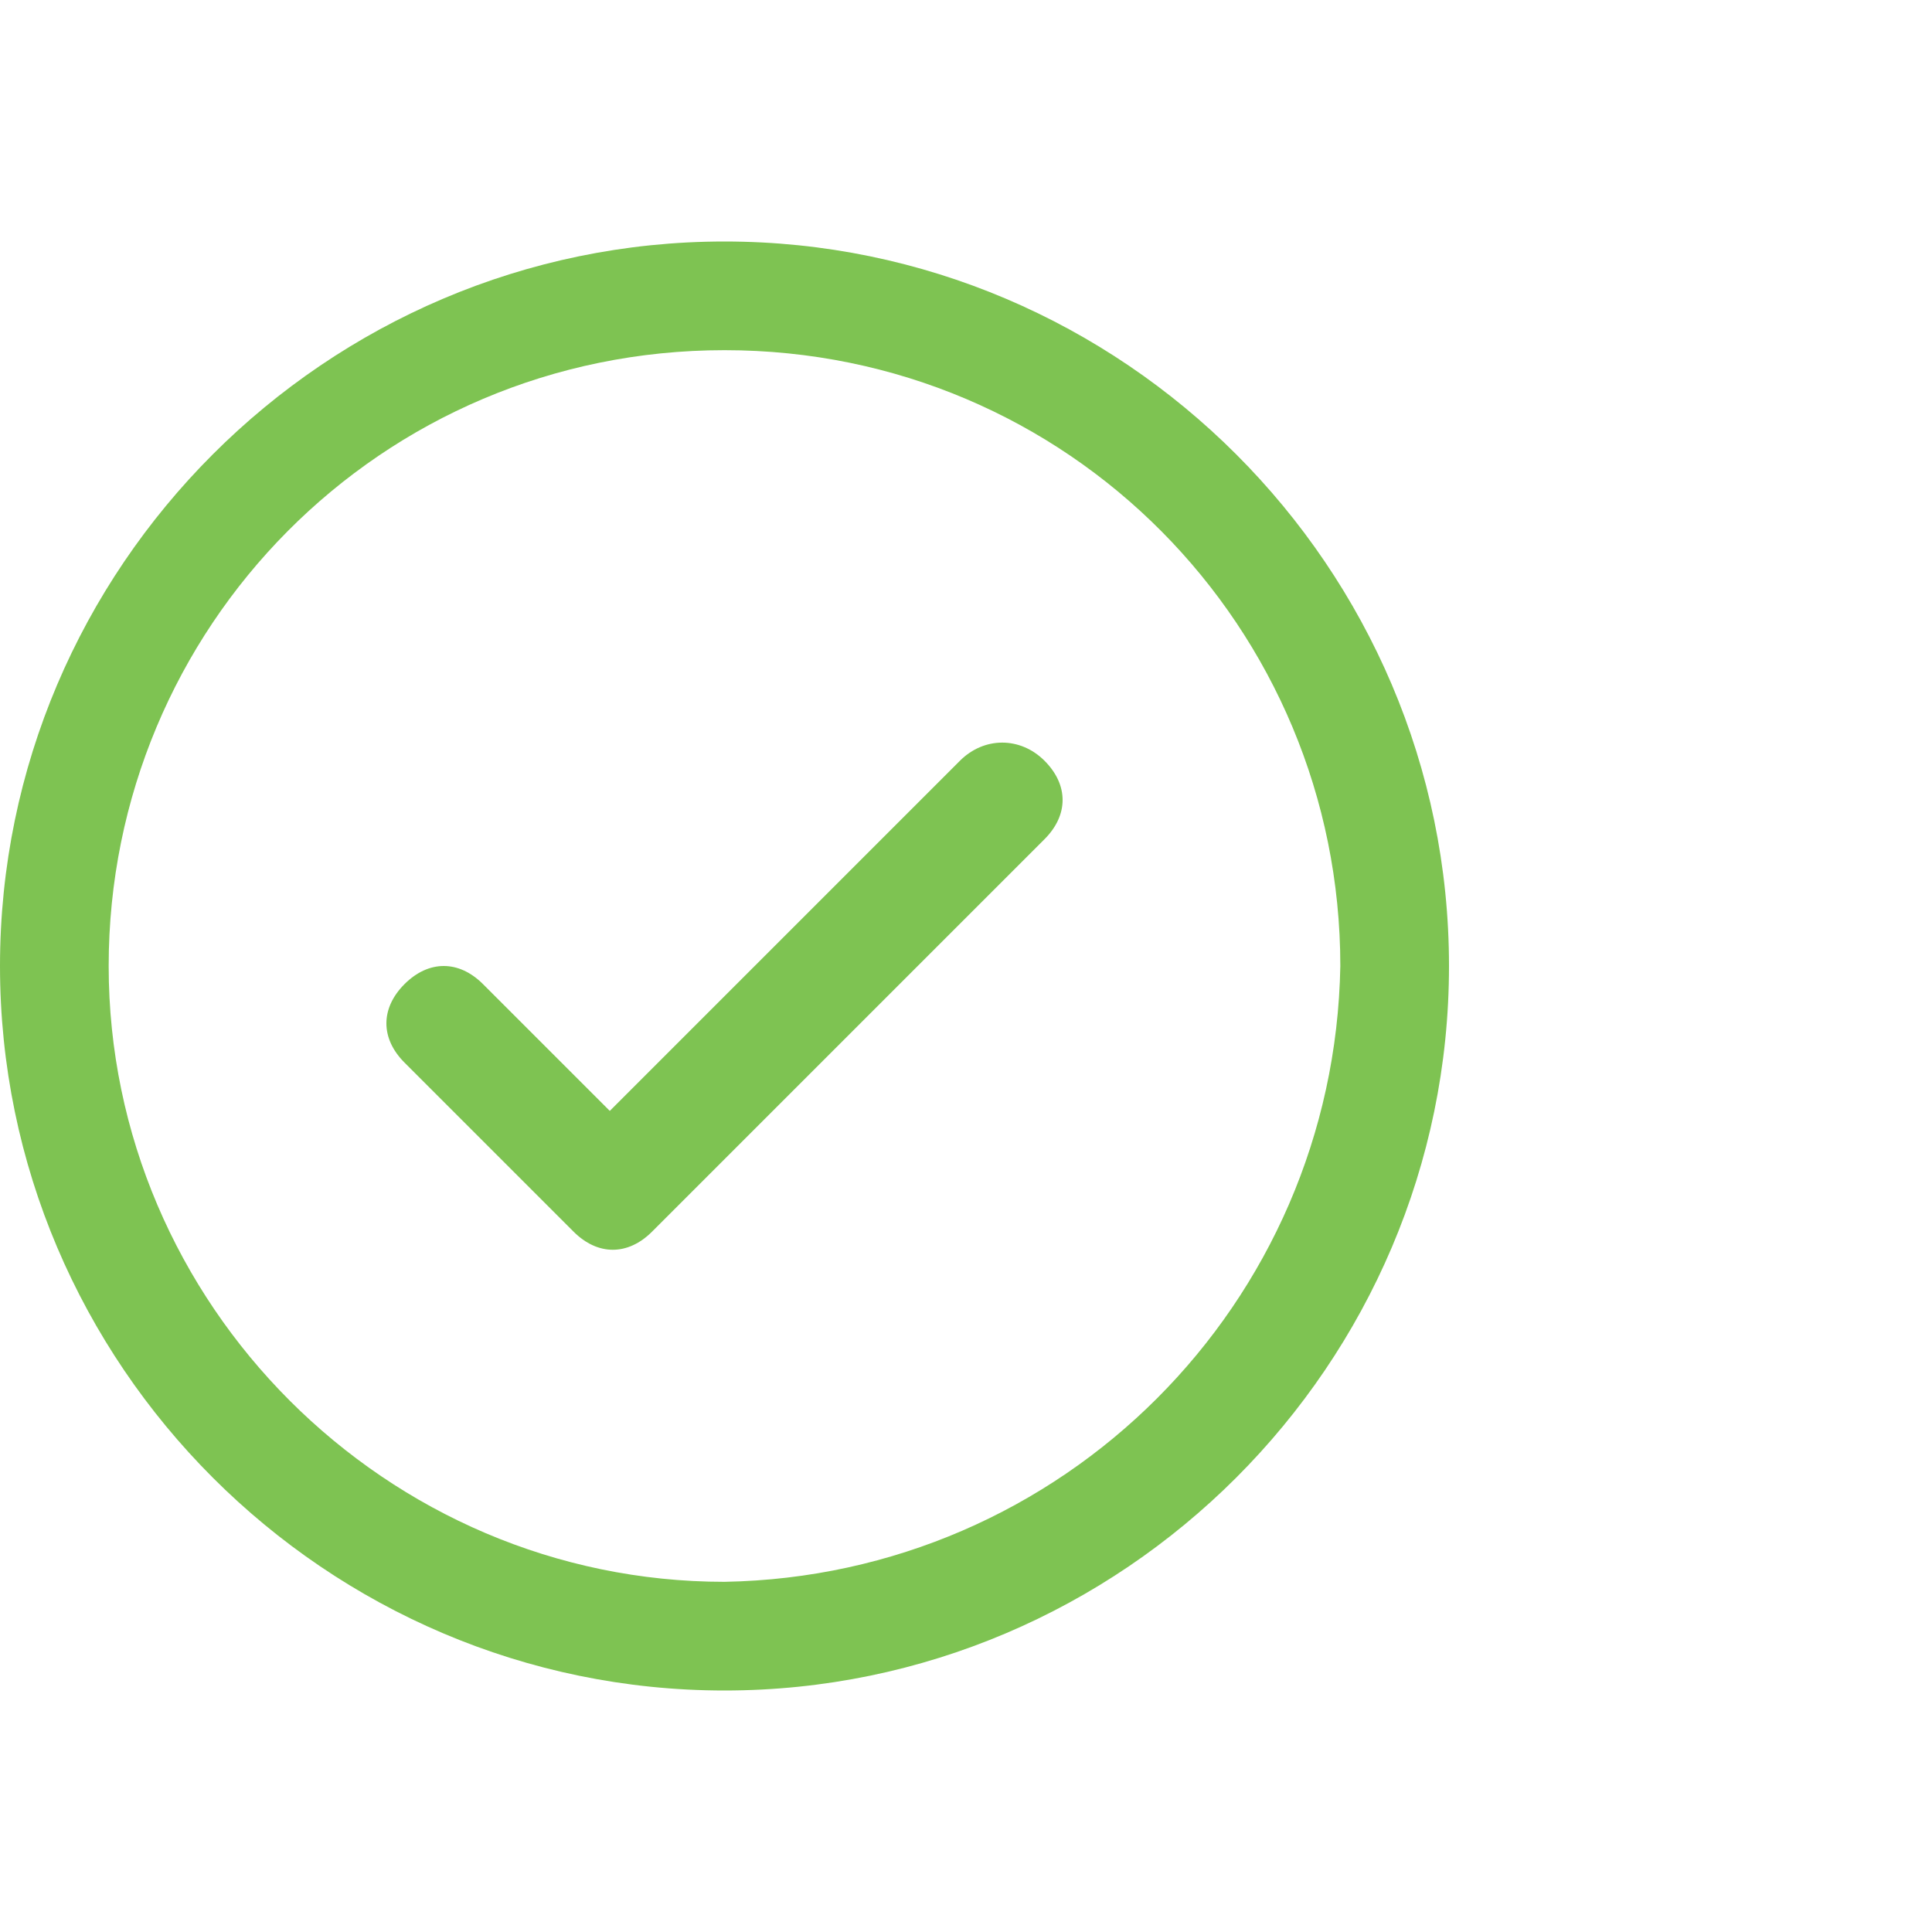
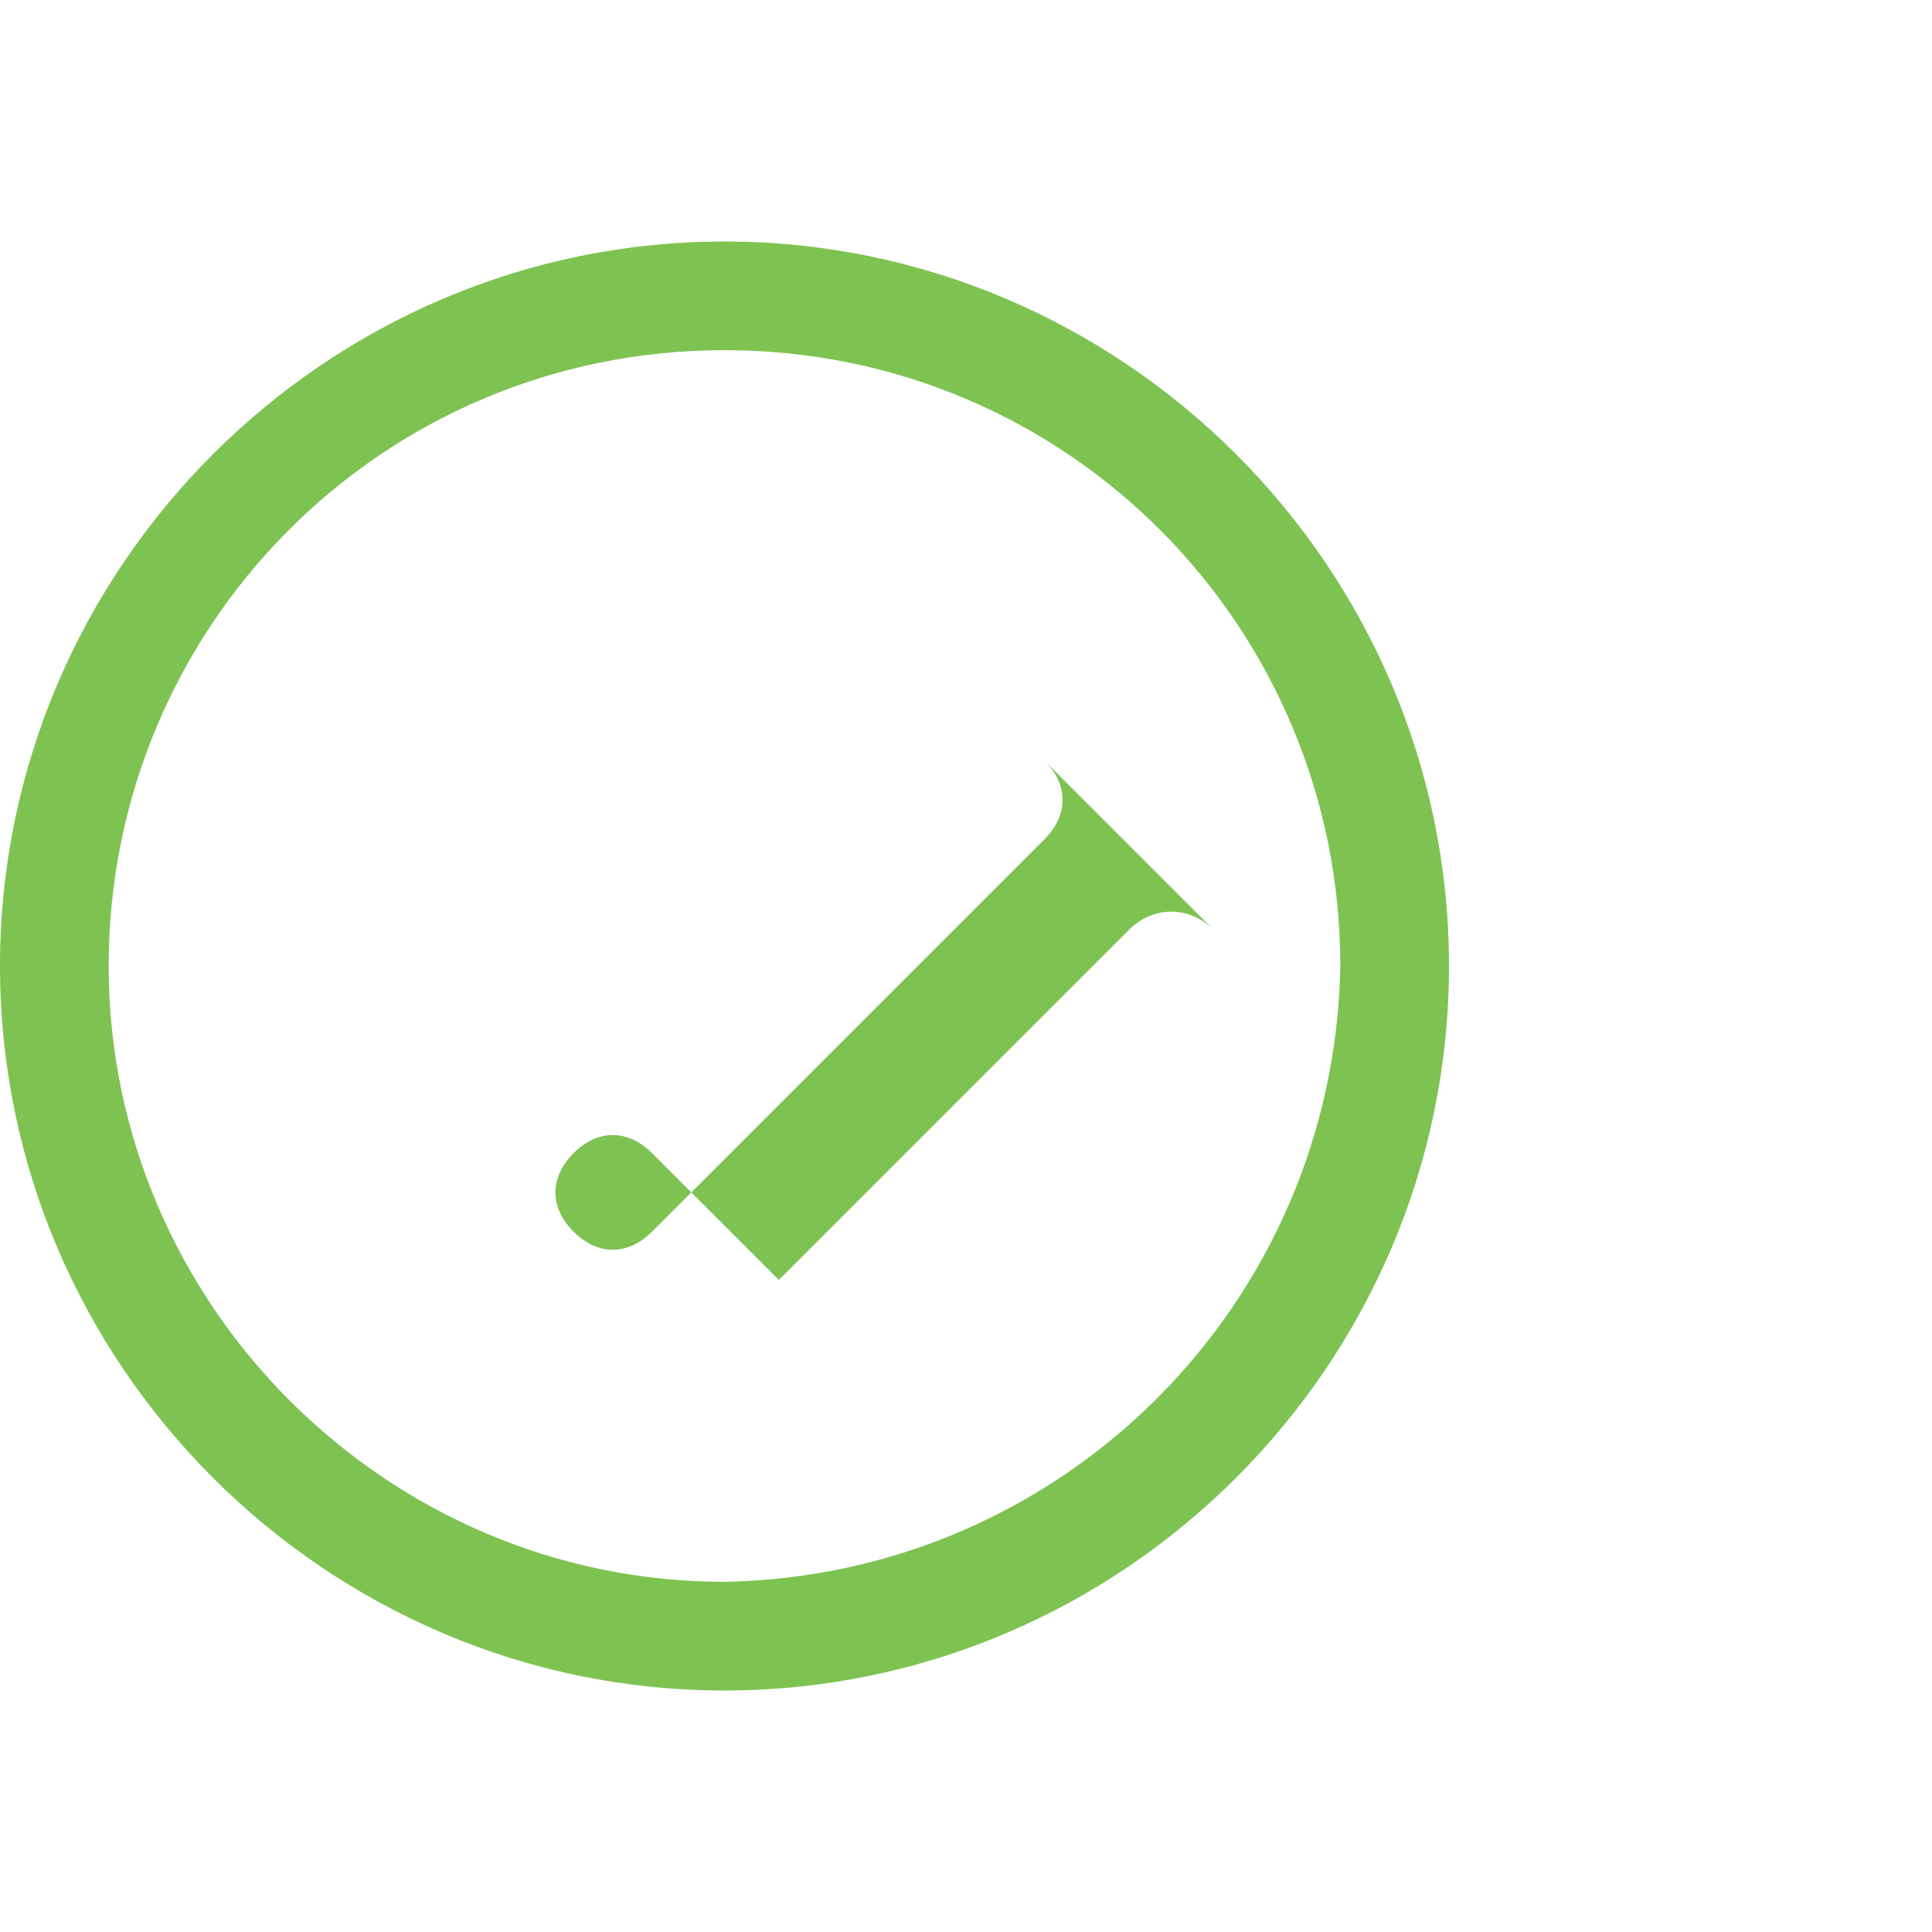
<svg xmlns="http://www.w3.org/2000/svg" viewBox="0 0 32 32" style="enable-background:new 0 0 32 32" xml:space="preserve">
-   <path d="M17.3 12.6c.4.4.4.9 0 1.3l-6.5 6.5c-.4.4-.9.4-1.3 0l-2.8-2.8c-.4-.4-.4-.9 0-1.3s.9-.4 1.3 0l2.1 2.1 5.8-5.8c.4-.4 1-.4 1.4 0zM24 16c0 6.6-5.4 12-12 12S0 22.6 0 16 5.4 4 12 4s12 5.4 12 12zm-1.8 0c0-5.6-4.5-10.2-10.2-10.2S1.8 10.4 1.8 16 6.4 26.2 12 26.2c5.6-.1 10.1-4.6 10.2-10.2z" style="fill:#7ec352" />
+   <path d="M17.3 12.6c.4.4.4.9 0 1.3l-6.5 6.5c-.4.4-.9.4-1.3 0c-.4-.4-.4-.9 0-1.3s.9-.4 1.3 0l2.1 2.1 5.8-5.8c.4-.4 1-.4 1.4 0zM24 16c0 6.6-5.4 12-12 12S0 22.6 0 16 5.4 4 12 4s12 5.4 12 12zm-1.8 0c0-5.6-4.5-10.2-10.2-10.2S1.8 10.4 1.8 16 6.4 26.2 12 26.2c5.6-.1 10.1-4.6 10.2-10.2z" style="fill:#7ec352" />
</svg>